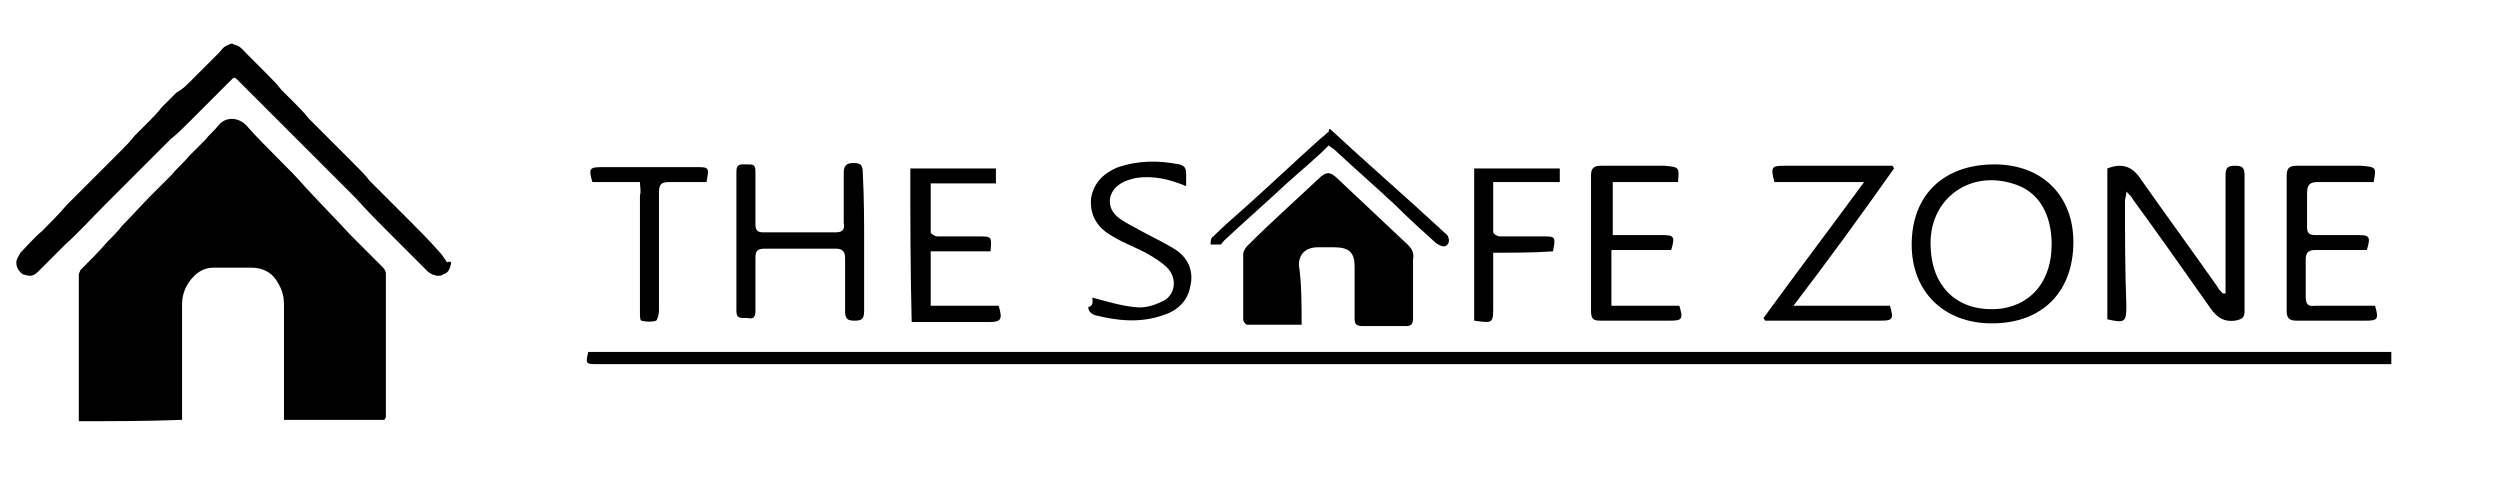
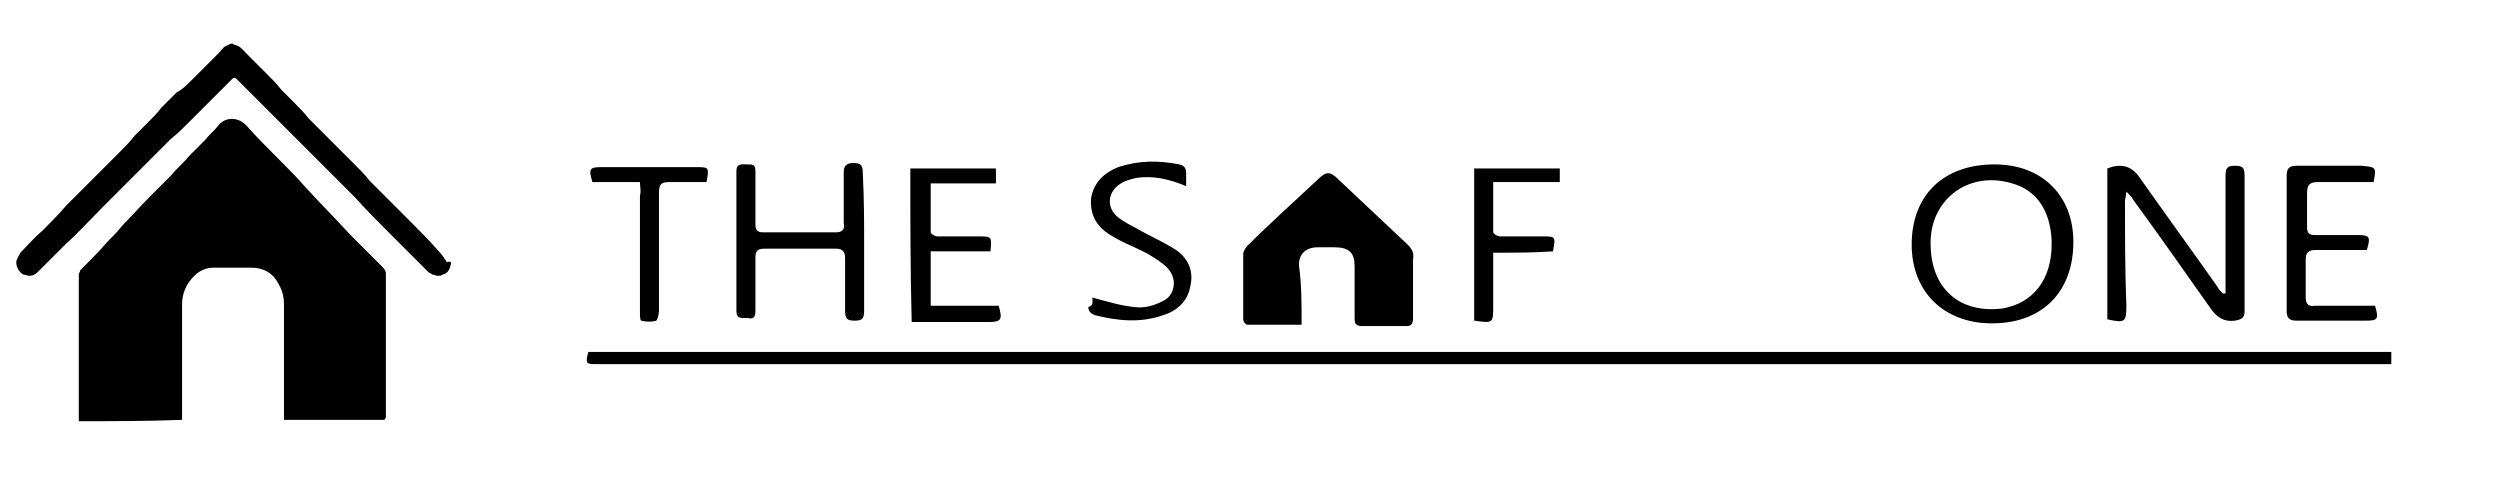
<svg xmlns="http://www.w3.org/2000/svg" version="1.1" id="Layer_1" x="0px" y="0px" viewBox="0 0 184 36" style="enable-background:new 0 0 184 36;" xml:space="preserve">
  <g>
    <g>
      <path d="M5.8,31c0-0.1,0-0.1,0-0.2c0-3.5,0-7.1,0-10.6c0-0.1,0.1-0.2,0.1-0.3c0.7-0.7,1.4-1.4,2-2.1c0.4-0.4,0.8-0.8,1.1-1.2    c0.7-0.7,1.4-1.5,2.1-2.2c0.5-0.5,1-1,1.5-1.5c0.4-0.5,0.9-0.9,1.3-1.4c0.4-0.4,0.8-0.8,1.2-1.2c0.3-0.4,0.7-0.7,1-1.1    c0.5-0.6,1.4-0.6,2,0c0.8,0.9,1.6,1.7,2.4,2.5c0.7,0.7,1.4,1.4,2,2.1c1.1,1.2,2.2,2.3,3.3,3.5c0.6,0.6,1.2,1.2,1.8,1.8    c0.2,0.2,0.4,0.4,0.6,0.6c0.1,0.1,0.2,0.3,0.2,0.4c0,3.5,0,7.1,0,10.6c0,0.1-0.1,0.1-0.1,0.2c-2.5,0-5,0-7.4,0c0-0.1,0-0.2,0-0.3    c0-2.7,0-5.5,0-8.2c0-0.5-0.1-1-0.4-1.5c-0.4-0.8-1.1-1.2-2-1.2c-0.9,0-1.9,0-2.8,0c-0.5,0-1,0.2-1.4,0.6    c-0.6,0.6-0.9,1.3-0.9,2.1c0,2.8,0,5.6,0,8.3c0,0.1,0,0.2,0,0.2C10.9,31,8.3,31,5.8,31z" />
      <path d="M33.2,19.4c-0.1,0.4-0.2,0.7-0.6,0.8c-0.1,0.1-0.3,0.1-0.4,0.1c-0.1,0-0.3-0.1-0.4-0.1c-0.1-0.1-0.2-0.1-0.3-0.2    c-1-1-2-2-2.9-2.9c-0.8-0.8-1.6-1.6-2.4-2.5c-0.6-0.6-1.3-1.3-1.9-1.9c-0.7-0.7-1.4-1.4-2.1-2.1c-0.4-0.4-0.9-0.9-1.3-1.3    c-0.7-0.7-1.4-1.4-2.2-2.2c-0.4-0.4-0.9-0.9-1.3-1.3c-0.1-0.1-0.2-0.1-0.3,0c-0.6,0.6-1.3,1.3-1.9,1.9c-0.5,0.5-0.9,0.9-1.4,1.4    c-0.4,0.4-0.8,0.8-1.2,1.1c-0.4,0.4-0.7,0.7-1.1,1.1c-0.4,0.4-0.8,0.8-1.2,1.2c-0.4,0.4-0.7,0.7-1.1,1.1c-0.5,0.5-1,1-1.5,1.5    c-1,1-1.9,2-2.9,2.9c-0.7,0.7-1.3,1.3-2,2c-0.2,0.2-0.4,0.3-0.6,0.3c-0.2,0-0.4-0.1-0.5-0.1c-0.3-0.2-0.5-0.5-0.5-0.9    c0-0.2,0.2-0.5,0.3-0.7c0.5-0.5,1-1.1,1.6-1.6c0.6-0.6,1.2-1.2,1.8-1.9c0.5-0.5,1-1,1.4-1.4c0.5-0.5,0.9-0.9,1.4-1.4    c0.4-0.4,0.8-0.8,1.1-1.1c0.4-0.4,0.8-0.8,1.1-1.2c0.3-0.3,0.6-0.6,0.9-0.9c0.4-0.4,0.8-0.8,1.1-1.2c0.4-0.4,0.8-0.8,1.1-1.1    C13.4,6.6,13.7,6.3,14,6c0.3-0.3,0.6-0.6,0.9-0.9c0.4-0.4,0.8-0.8,1.2-1.2c0.2-0.2,0.3-0.4,0.5-0.5c0.2-0.1,0.4-0.2,0.5-0.2    c0,0,0.1,0.1,0.2,0.1c0.4,0.1,0.6,0.4,0.9,0.7c0.5,0.5,1,1,1.4,1.4c0.4,0.4,0.8,0.8,1.1,1.2c0.3,0.3,0.6,0.6,0.9,0.9    c0.4,0.4,0.8,0.8,1.1,1.2c0.4,0.4,0.7,0.7,1.1,1.1c0.4,0.4,0.8,0.8,1.2,1.2c0.4,0.4,0.7,0.7,1.1,1.1c0.4,0.4,0.8,0.8,1.1,1.2    c0.5,0.5,0.9,0.9,1.4,1.4c0.5,0.5,1.1,1.1,1.6,1.6c0.7,0.7,1.4,1.4,2.1,2.2c0.2,0.2,0.4,0.5,0.6,0.8    C33.2,19.2,33.2,19.3,33.2,19.4z" />
    </g>
  </g>
  <g>
    <g>
      <path d="M176,26.8c-0.3,0-0.6,0-1,0c-43.5,0-87.1,0-130.6,0c-0.2,0-0.4,0-0.6,0c-0.7,0-0.7-0.1-0.5-0.9c0.3,0,0.6,0,0.9,0    c43.6,0,87.2,0,130.8,0c0.3,0,0.6,0,1,0C176,26.2,176,26.5,176,26.8z" />
-       <path d="M97.9,9.5c2.8,2.6,5.7,5.1,8.5,7.7c0.2,0.1,0.3,0.5,0.2,0.7c-0.2,0.4-0.6,0.2-0.9,0c-1-0.9-2-1.8-3-2.8    c-1.5-1.4-3-2.7-4.5-4.1c-0.1-0.1-0.2-0.1-0.4-0.3c-1,1-2.1,1.9-3.1,2.8c-1.5,1.4-3.1,2.8-4.6,4.2C90,17.8,89.9,18,89.8,18    c-0.2,0-0.5,0-0.7,0c0-0.2,0-0.5,0.2-0.6c0.7-0.7,1.5-1.4,2.3-2.1c1.9-1.7,3.8-3.5,5.7-5.2c0.2-0.1,0.3-0.3,0.5-0.4    C97.8,9.5,97.8,9.5,97.9,9.5z" />
      <path d="M95.8,23.9c-1.4,0-2.7,0-4,0c-0.1,0-0.3-0.2-0.3-0.4c0-1.6,0-3.2,0-4.8c0-0.2,0.2-0.5,0.3-0.6c1.7-1.7,3.5-3.3,5.2-4.9    c0.6-0.6,0.9-0.6,1.5,0c1.7,1.6,3.4,3.2,5.1,4.8c0.3,0.3,0.5,0.6,0.4,1.1c0,1.4,0,2.9,0,4.3c0,0.4-0.1,0.6-0.5,0.6    c-1.1,0-2.1,0-3.2,0c-0.4,0-0.6-0.1-0.6-0.5c0-1.3,0-2.6,0-3.9c0-1-0.4-1.4-1.5-1.4c-0.4,0-0.8,0-1.2,0c-0.9,0-1.4,0.5-1.4,1.3    C95.8,20.9,95.8,22.4,95.8,23.9z" />
      <path d="M156.5,14.1c0,0.3-0.1,0.5-0.1,0.7c0,2.6,0,5.1,0.1,7.7c0,1.2-0.1,1.3-1.4,1c0-3.7,0-7.4,0-11.1c1-0.4,1.8-0.2,2.4,0.7    c1.9,2.7,3.8,5.3,5.7,8c0.1,0.2,0.2,0.3,0.4,0.5c0.1,0,0.1,0,0.2,0c0-0.2,0-0.4,0-0.7c0-2.7,0-5.3,0-8c0-0.6,0.2-0.7,0.7-0.7    c0.5,0,0.7,0.1,0.7,0.7c0,3.3,0,6.7,0,10c0,0.5-0.2,0.6-0.7,0.7c-0.8,0.1-1.3-0.2-1.8-0.9c-1.9-2.7-3.8-5.4-5.7-8    C156.9,14.5,156.8,14.4,156.5,14.1z" />
      <path d="M146.8,12.1c3.5,0,5.8,2.3,5.8,5.7c0,3.7-2.3,6-6,6c-3.5,0-5.9-2.3-5.9-5.8C140.7,14.4,143,12.1,146.8,12.1z M151,18    c0-0.1,0-0.2,0-0.3c-0.1-2.2-1.1-3.7-2.9-4.2c-3.3-1-6.2,1.3-6,4.7c0.1,3.1,2.2,4.9,5.3,4.5C149.7,22.3,151,20.5,151,18z" />
      <path d="M63.6,18c0,1.6,0,3.3,0,4.9c0,0.6-0.2,0.7-0.7,0.7c-0.5,0-0.7-0.1-0.7-0.7c0-1.3,0-2.6,0-3.9c0-0.5-0.2-0.7-0.7-0.7    c-1.7,0-3.5,0-5.2,0c-0.6,0-0.7,0.2-0.7,0.7c0,1.3,0,2.6,0,3.9c0,0.5-0.2,0.6-0.6,0.5c-0.4,0-0.8,0.1-0.8-0.5c0-3.4,0-6.8,0-10.3    c0-0.6,0.4-0.5,0.8-0.5c0.4,0,0.6,0,0.6,0.5c0,1.3,0,2.6,0,3.9c0,0.5,0.2,0.6,0.6,0.6c1.8,0,3.6,0,5.3,0c0.5,0,0.7-0.2,0.6-0.7    c0-1.2,0-2.4,0-3.7c0-0.5,0.2-0.7,0.7-0.7c0.5,0,0.7,0.1,0.7,0.7C63.6,14.6,63.6,16.3,63.6,18z" />
-       <path d="M132,22.5c2.5,0,4.8,0,7.1,0c0.3,1,0.2,1.1-0.7,1.1c-2.6,0-5.2,0-7.8,0c-0.2,0-0.5,0-0.7,0c0-0.1-0.1-0.1-0.1-0.2    c2.4-3.3,4.9-6.6,7.4-10c-2.3,0-4.4,0-6.6,0c-0.3-1.1-0.2-1.2,0.7-1.2c2.4,0,4.9,0,7.3,0c0.2,0,0.5,0,0.7,0c0,0.1,0.1,0.1,0.1,0.2    C137,15.8,134.6,19.1,132,22.5z" />
      <path d="M67,12.4c2.1,0,4.2,0,6.3,0c0,0.4,0,0.7,0,1.1c-1.6,0-3.2,0-4.8,0c0,1.2,0,2.4,0,3.6c0,0.1,0.3,0.3,0.5,0.3c1,0,2,0,3,0    c1,0,1,0,0.9,1.1c-1.5,0-2.9,0-4.4,0c0,1.4,0,2.7,0,4c1.7,0,3.3,0,5,0c0.3,1,0.2,1.2-0.7,1.2c-1.6,0-3.3,0-4.9,0    c-0.2,0-0.5,0-0.8,0C67,19.8,67,16.1,67,12.4z" />
-       <path d="M123.5,13.4c-1.6,0-3.2,0-4.8,0c0,1.3,0,2.5,0,3.9c0.6,0,1.3,0,1.9,0c0.6,0,1.2,0,1.7,0c0.9,0,1,0.1,0.7,1.1    c-1.4,0-2.9,0-4.4,0c0,1.4,0,2.7,0,4.1c1.7,0,3.4,0,5,0c0.3,1,0.2,1.1-0.7,1.1c-1.7,0-3.4,0-5.1,0c-0.5,0-0.7-0.1-0.7-0.7    c0-3.3,0-6.7,0-10c0-0.5,0.2-0.7,0.7-0.7c1.6,0,3.2,0,4.7,0C123.6,12.3,123.6,12.3,123.5,13.4z" />
      <path d="M80.4,21.9c1.1,0.3,2.1,0.6,3.1,0.7c0.7,0.1,1.4-0.1,2-0.4c1-0.4,1.2-1.7,0.4-2.5c-0.4-0.4-0.9-0.7-1.4-1    c-0.9-0.5-1.8-0.8-2.6-1.3c-1.1-0.6-1.7-1.5-1.6-2.8c0.2-1.2,1-1.9,2-2.3c1.5-0.5,3-0.5,4.5-0.2c0.4,0.1,0.5,0.3,0.5,0.7    c0,0.3,0,0.5,0,0.9c-1.2-0.5-2.4-0.8-3.7-0.6c-0.4,0.1-0.8,0.2-1.1,0.4c-1,0.6-1.1,1.8-0.2,2.5c0.5,0.4,1,0.6,1.5,0.9    c0.9,0.5,1.8,0.9,2.6,1.4c1,0.6,1.5,1.6,1.2,2.8c-0.2,1.1-1,1.8-2,2.1c-1.7,0.6-3.4,0.4-5,0c-0.3-0.1-0.5-0.3-0.5-0.6    C80.5,22.5,80.4,22.2,80.4,21.9z" />
      <path d="M174.7,13.4c-1.4,0-2.7,0-4.1,0c-0.6,0-0.8,0.2-0.8,0.8c0,0.8,0,1.7,0,2.5c0,0.4,0.1,0.6,0.6,0.6c1,0,2.1,0,3.1,0    c0.9,0,1,0.1,0.7,1.1c-1.3,0-2.5,0-3.8,0c-0.5,0-0.7,0.2-0.7,0.7c0,0.9,0,1.8,0,2.7c0,0.5,0.1,0.8,0.7,0.7c1.5,0,2.9,0,4.4,0    c0.3,1,0.2,1.1-0.7,1.1c-1.7,0-3.4,0-5.1,0c-0.5,0-0.7-0.2-0.7-0.7c0-3.3,0-6.7,0-10c0-0.5,0.2-0.7,0.7-0.7c1.6,0,3.2,0,4.8,0    C174.9,12.3,174.9,12.3,174.7,13.4z" />
      <path d="M109.9,18.6c0,1.3,0,2.6,0,3.9c0,1.3,0,1.3-1.4,1.1c0-3.7,0-7.4,0-11.2c2.1,0,4.1,0,6.3,0c0,0.3,0,0.7,0,1    c-1.6,0-3.2,0-4.9,0c0,1.3,0,2.5,0,3.7c0,0.1,0.3,0.3,0.5,0.3c1,0,2.1,0,3.1,0c1,0,1,0,0.8,1.1C112.9,18.6,111.4,18.6,109.9,18.6z    " />
      <path d="M47.1,13.4c-1.2,0-2.4,0-3.5,0c-0.3-1-0.2-1.1,0.7-1.1c2.3,0,4.6,0,6.9,0c1,0,1,0,0.8,1.1c-0.9,0-1.8,0-2.7,0    c-0.6,0-0.8,0.1-0.8,0.8c0,2.9,0,5.8,0,8.7c0,0.2-0.1,0.6-0.2,0.7c-0.3,0.1-0.7,0.1-1.1,0c-0.1,0-0.1-0.4-0.1-0.6    c0-2.9,0-5.7,0-8.6C47.2,14,47.1,13.8,47.1,13.4z" />
    </g>
  </g>
</svg>